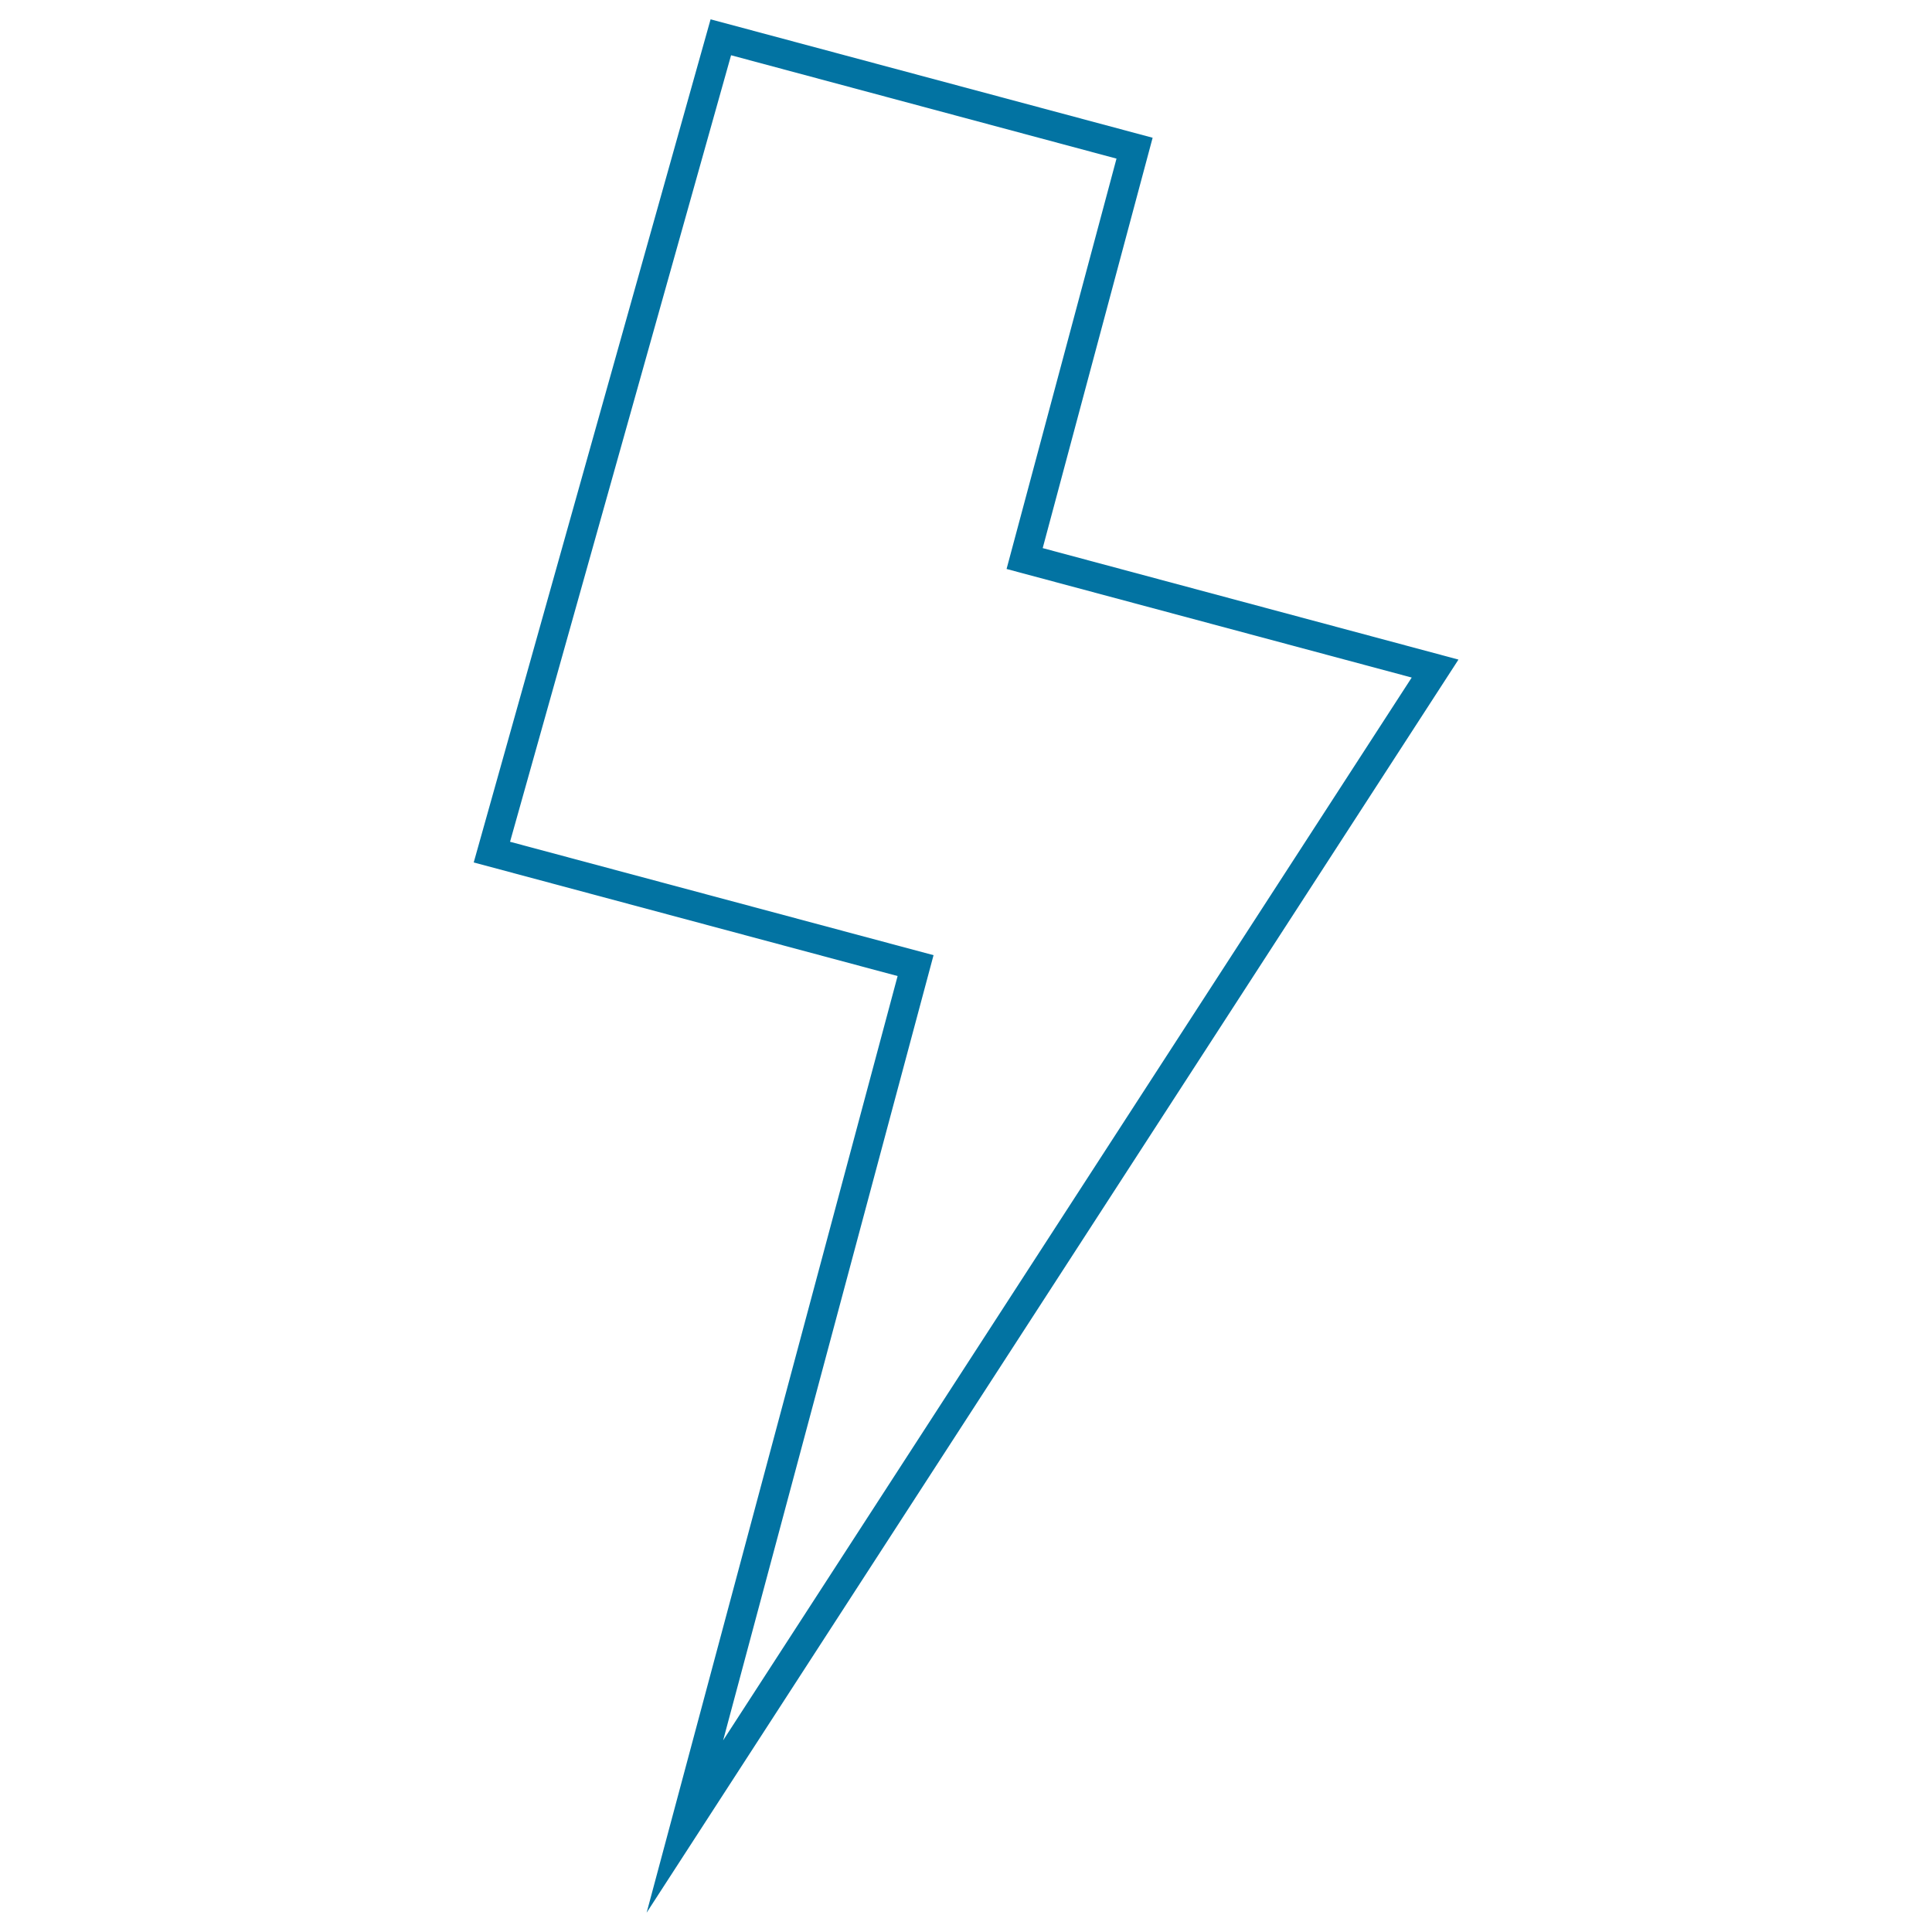
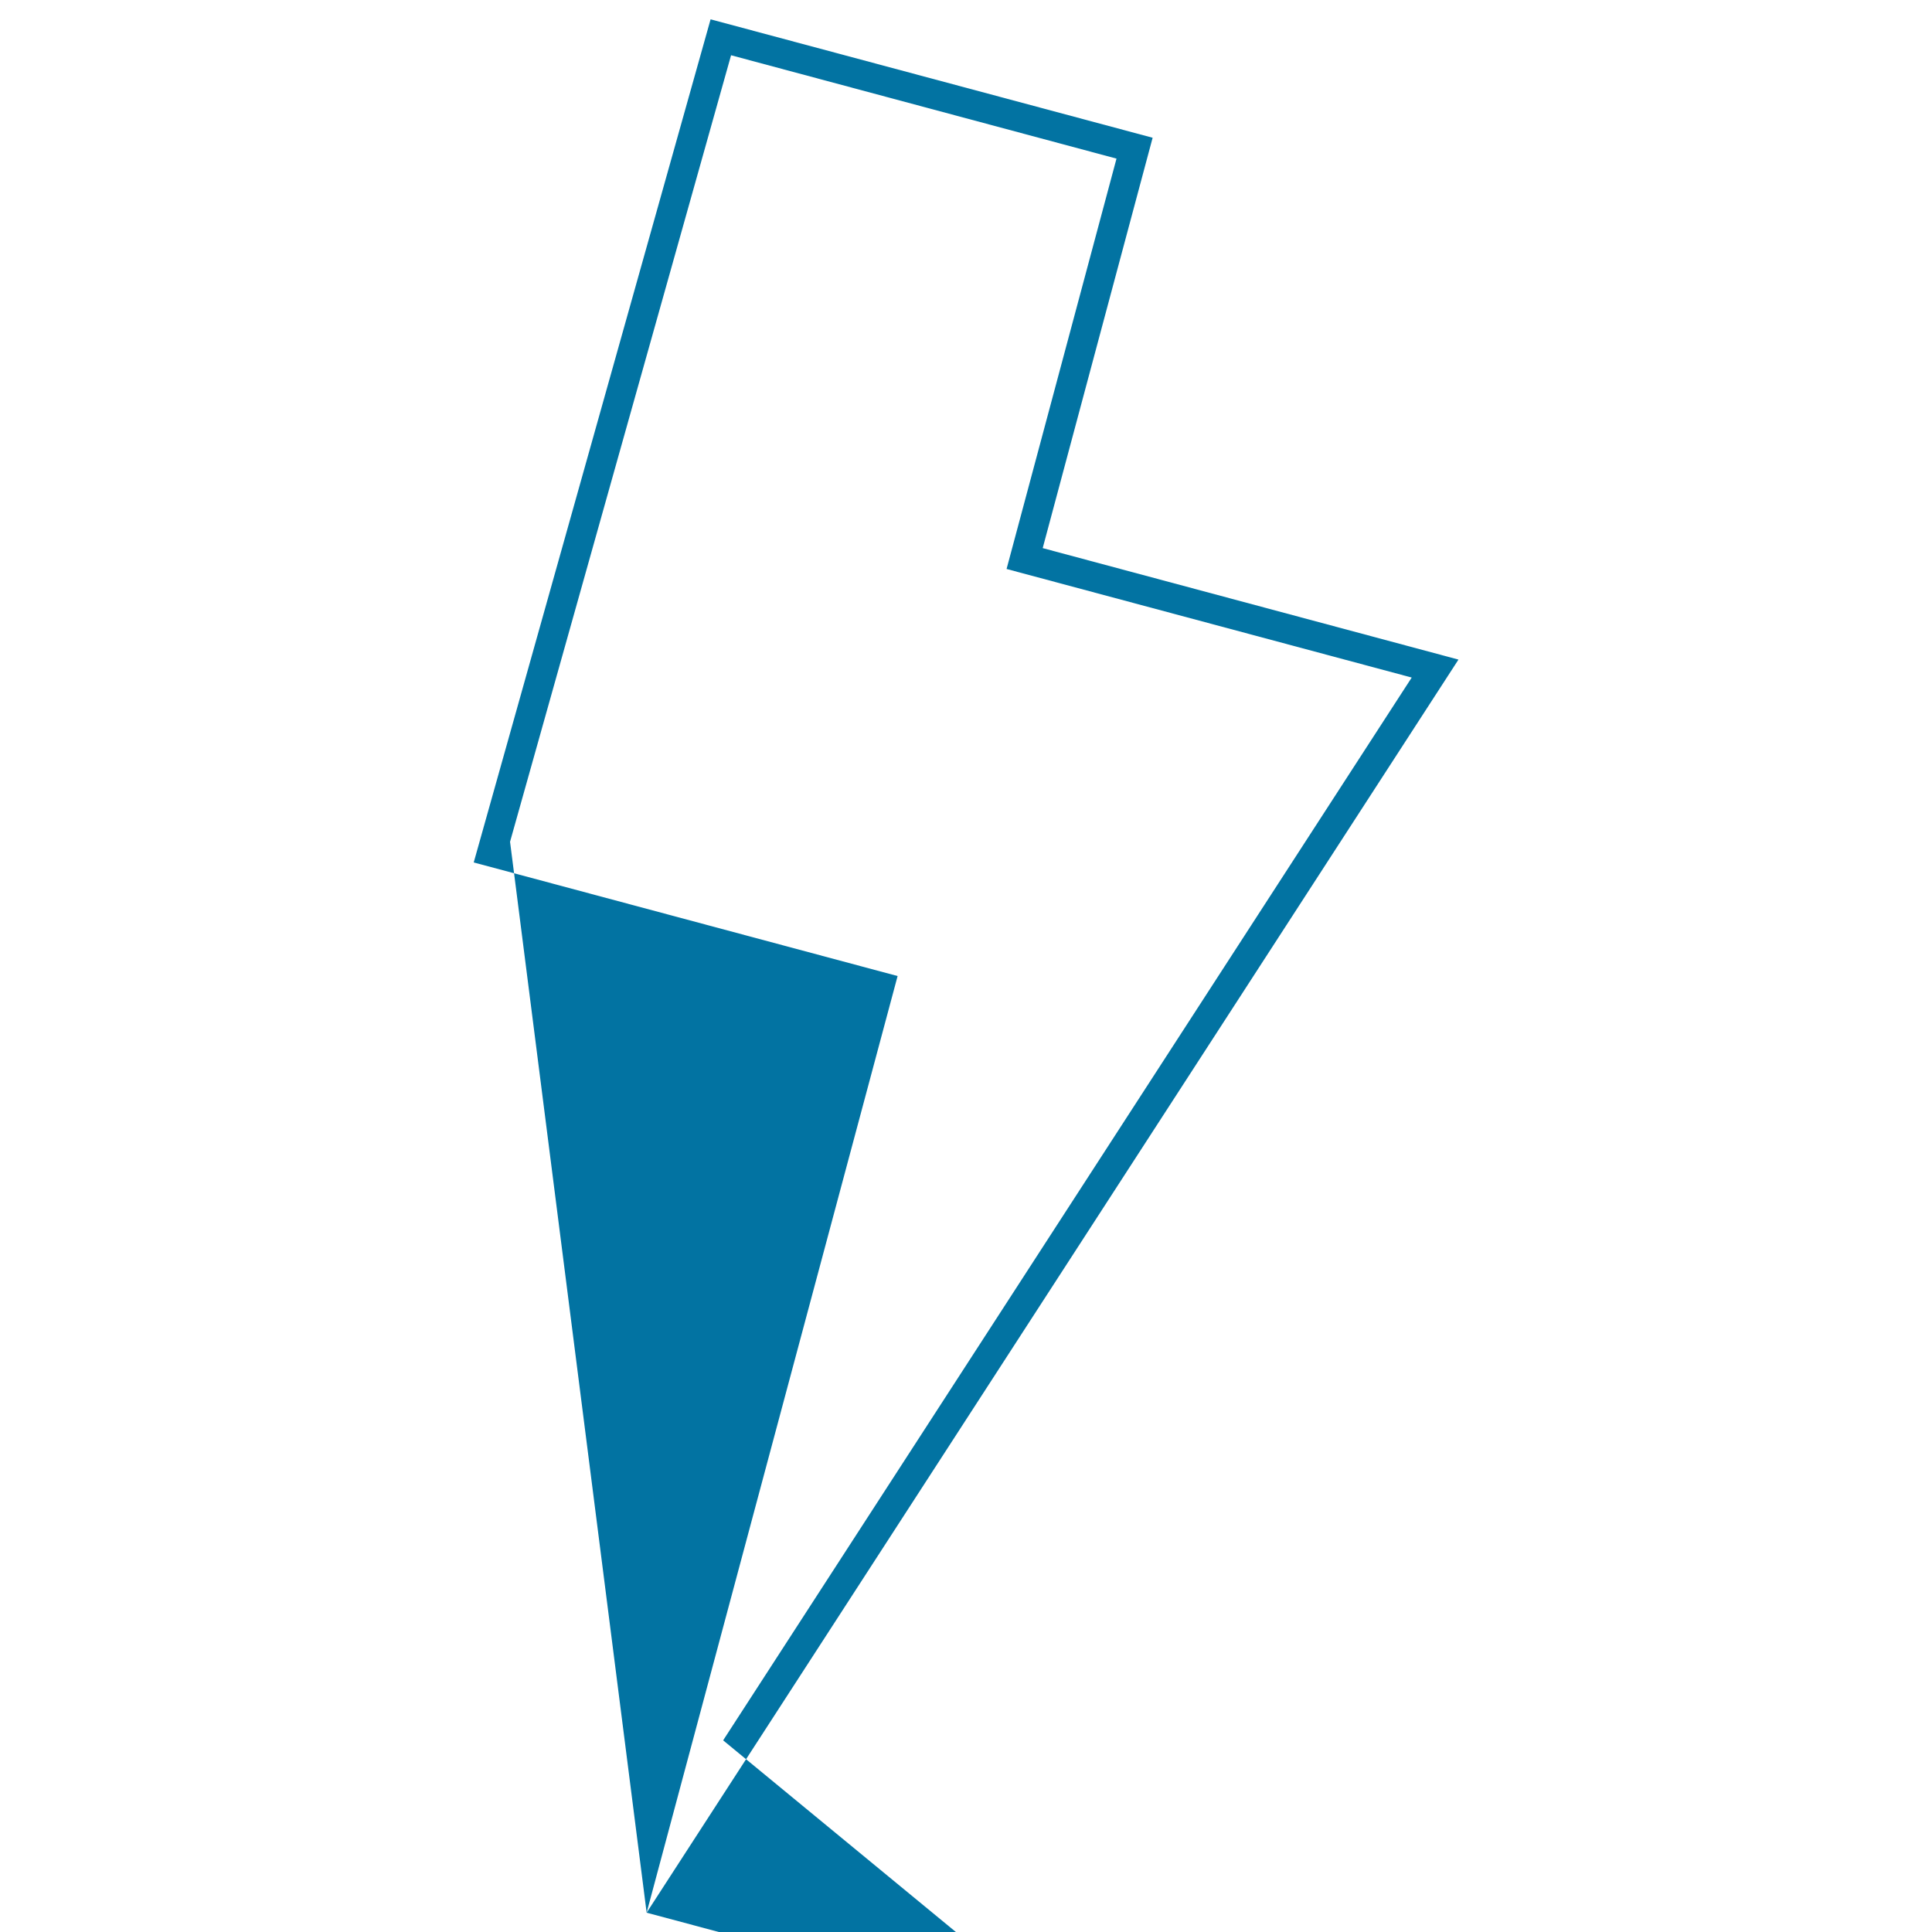
<svg xmlns="http://www.w3.org/2000/svg" viewBox="0 0 1000 1000" style="fill:#0273a2">
  <title>On-grid Energy SVG icon</title>
-   <path d="M334.7,990l129.9-484.8l-219.4-58.8L367.8,10l228.8,61.3l-56.9,212.4l215.2,57.7L334.7,990z M264,435.7l219.2,58.7L374.3,900.8l356.4-550.1L521,294.5l56.9-212.4L378.4,28.6L264,435.7z" />
+   <path d="M334.7,990l129.9-484.8l-219.4-58.8L367.8,10l228.8,61.3l-56.9,212.4l215.2,57.7L334.7,990z l219.2,58.7L374.3,900.8l356.4-550.1L521,294.5l56.9-212.4L378.4,28.6L264,435.7z" />
</svg>